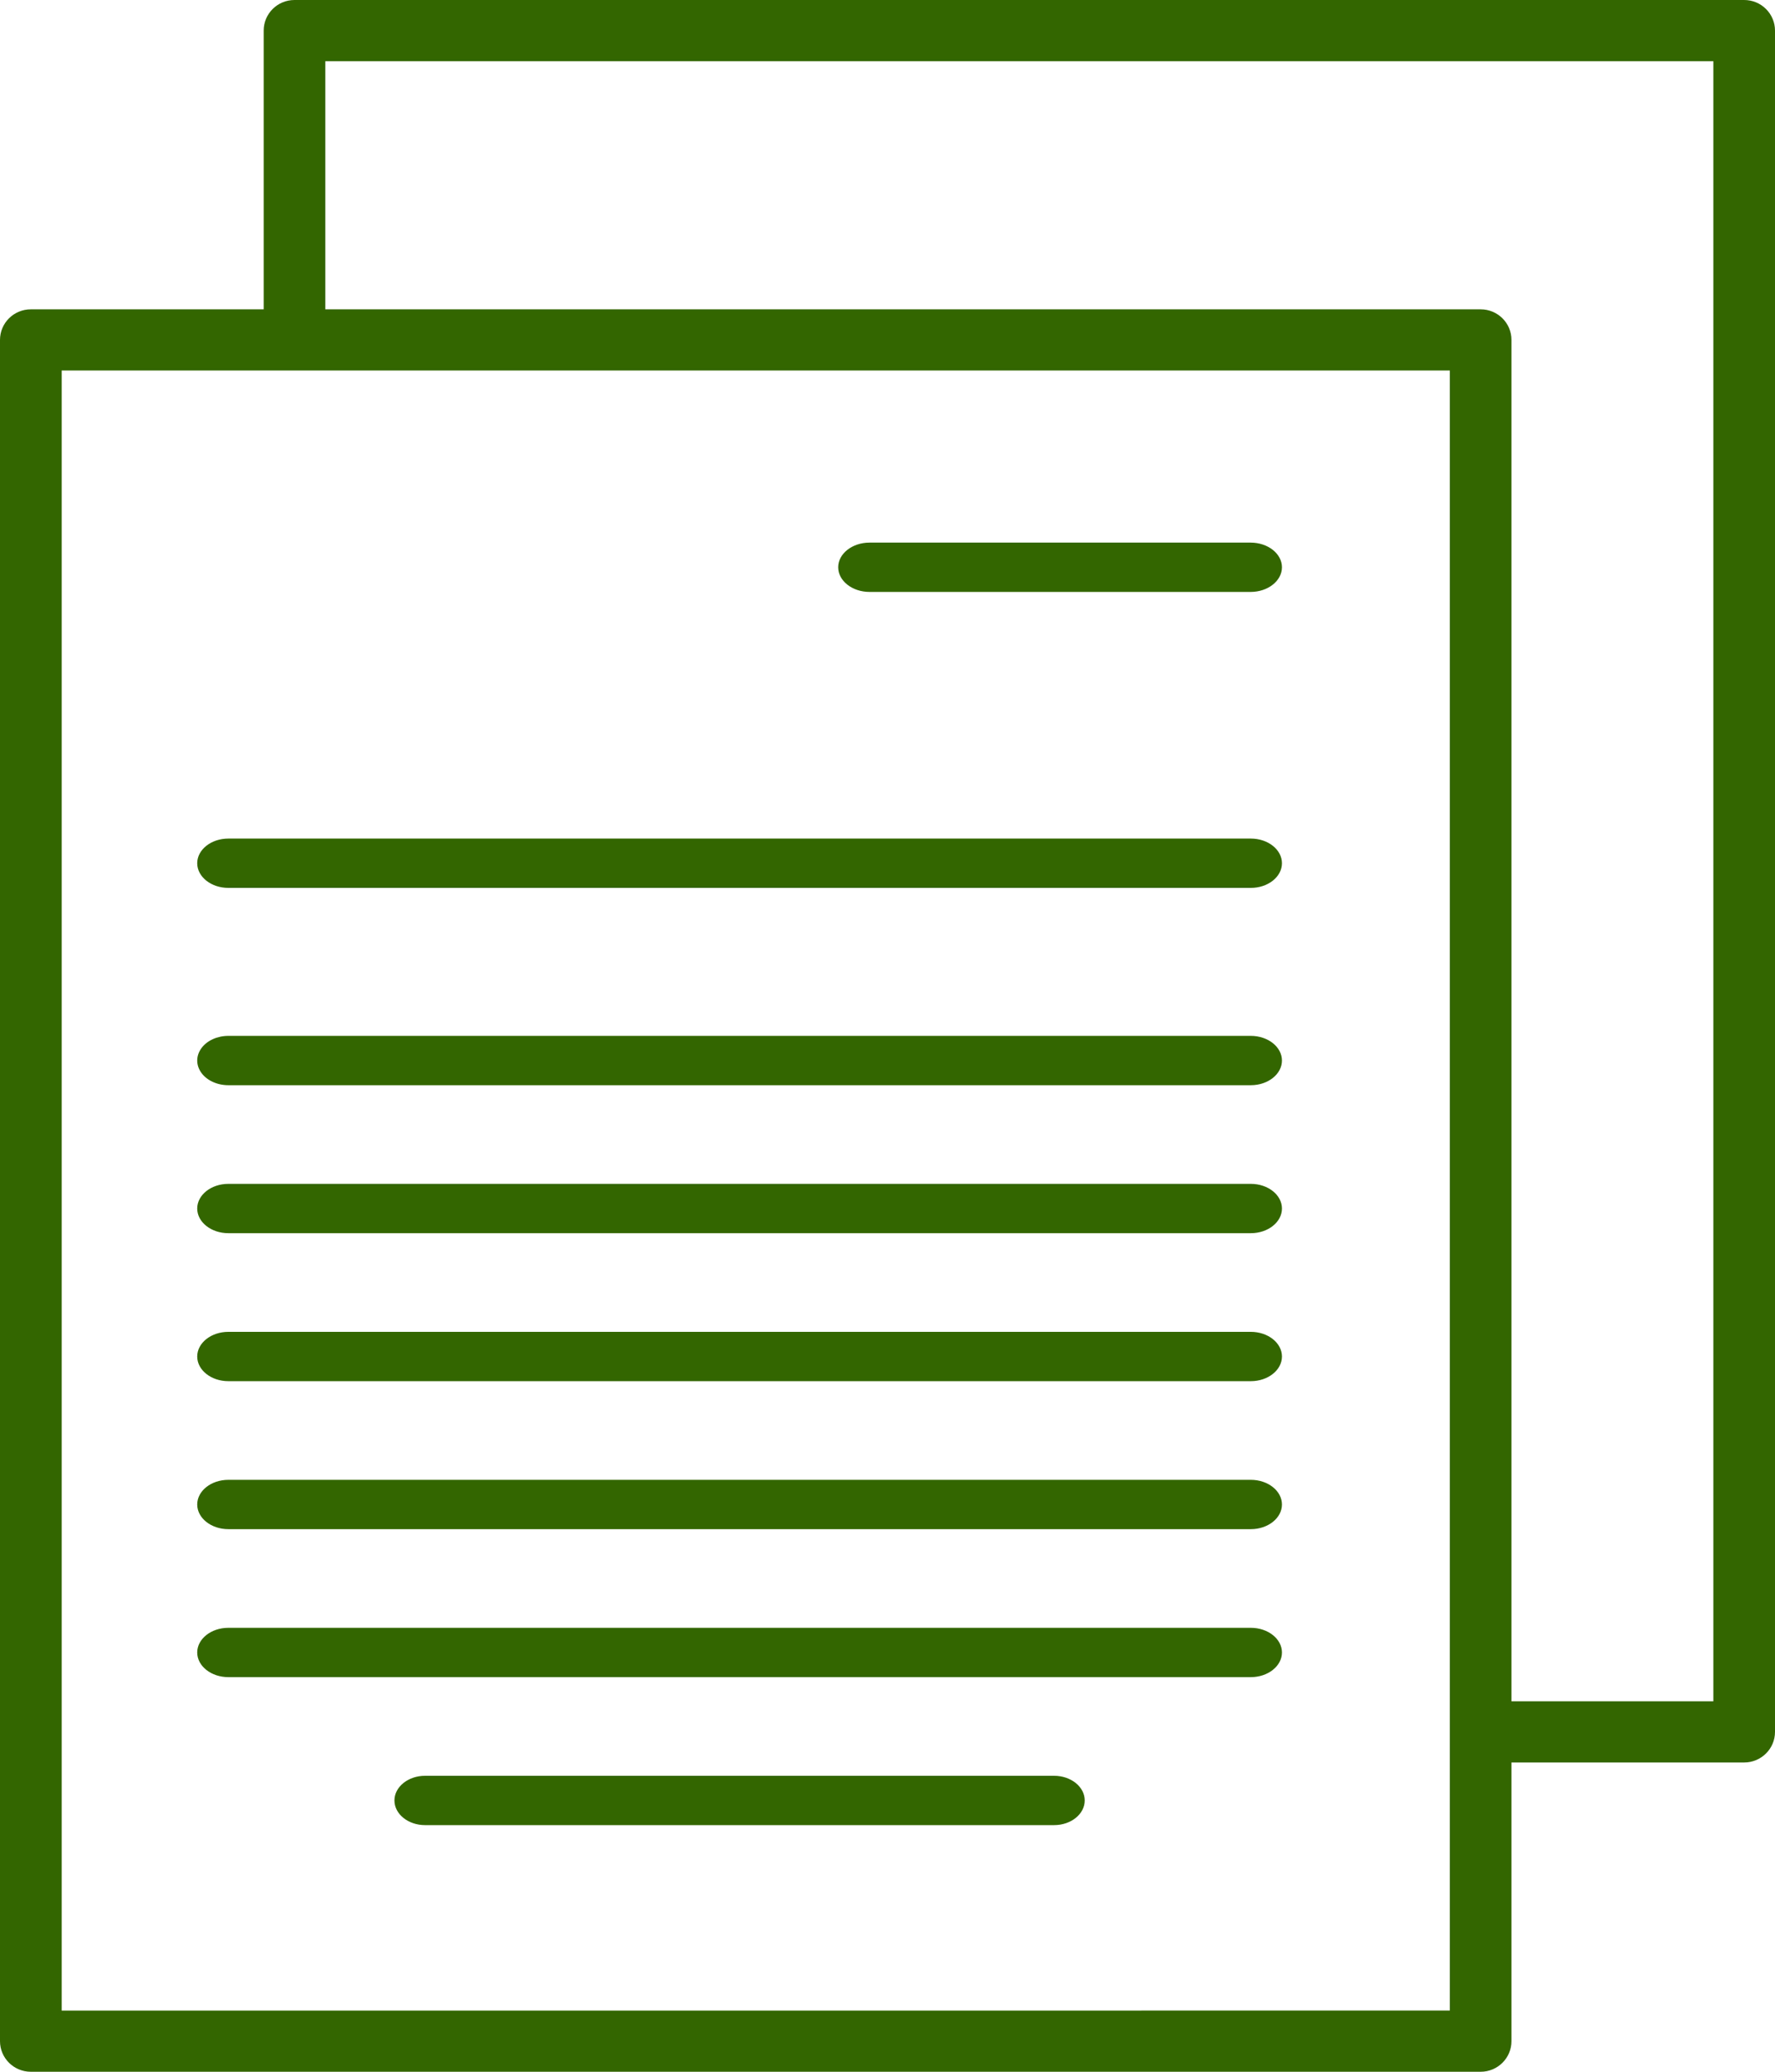
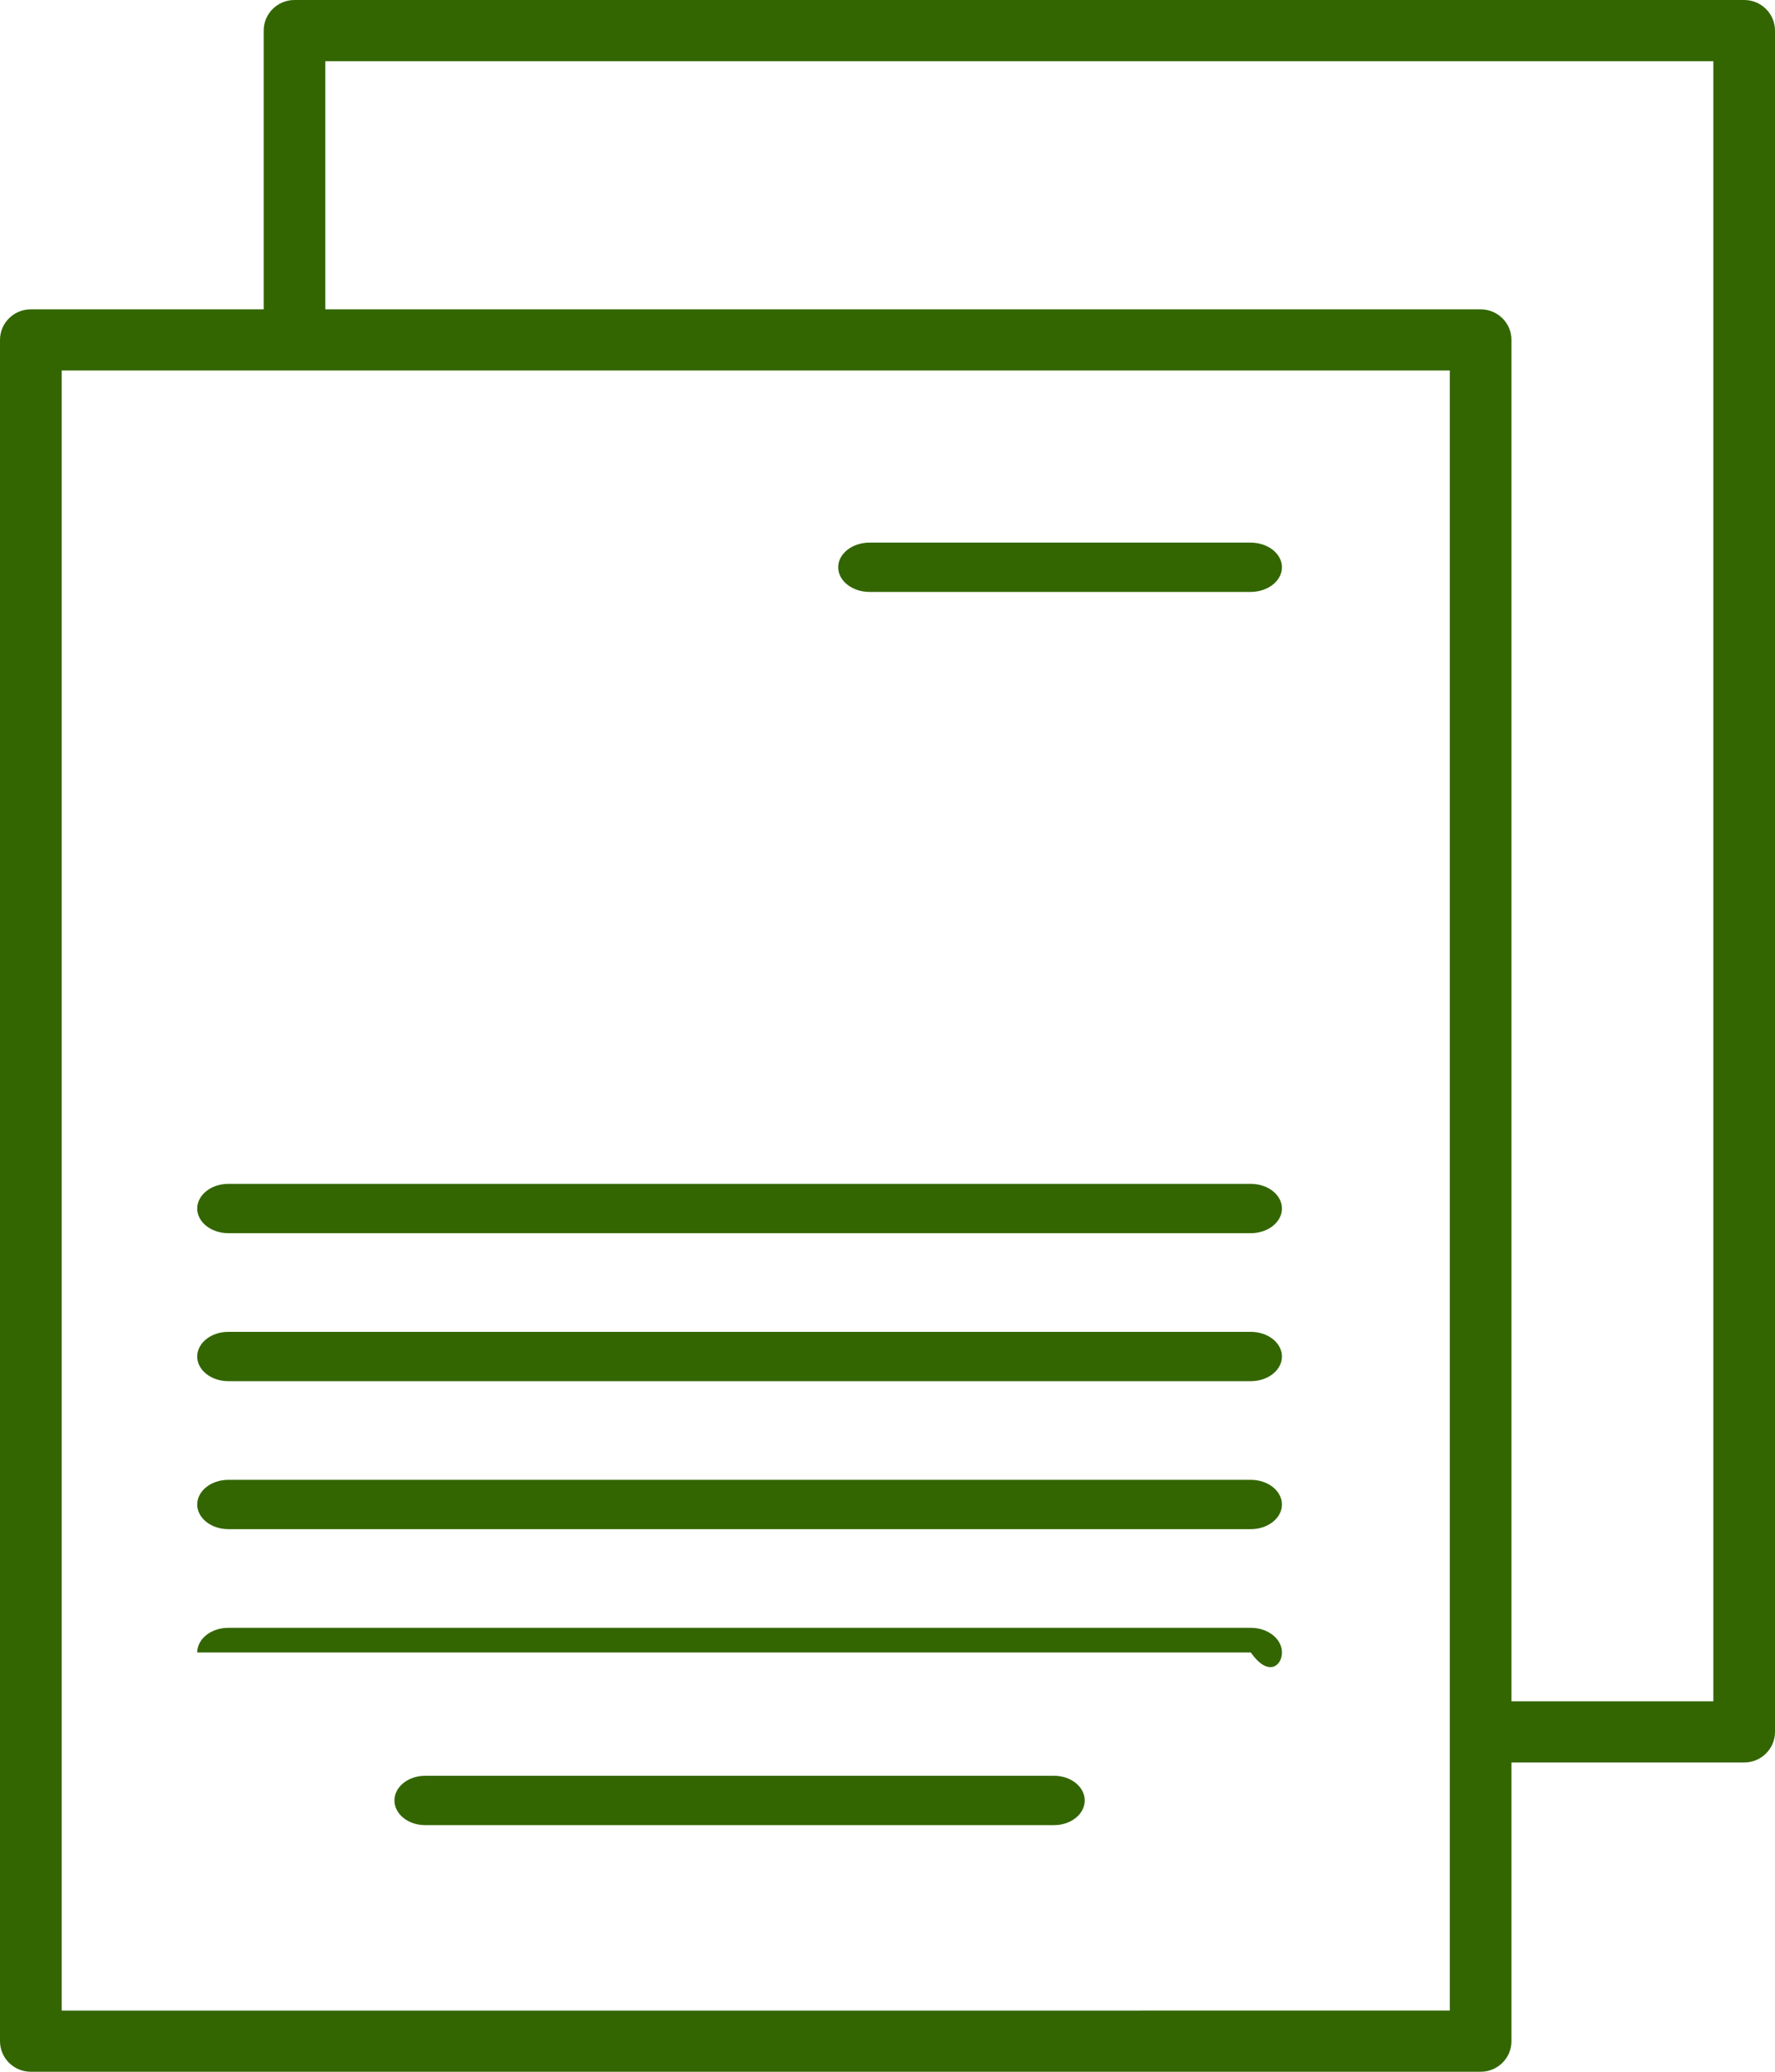
<svg xmlns="http://www.w3.org/2000/svg" width="36" height="42" viewBox="0 0 36 42" fill="none">
  <path fill-rule="evenodd" clip-rule="evenodd" d="M35.375 0H5.973C5.627 0 5.348 0.278 5.348 0.62V6.271H0.625C0.28 6.271 0 6.548 0 6.891V41.38C0 41.722 0.28 42 0.625 42H30.03C30.375 42 30.655 41.722 30.655 41.38V35.73H35.375C35.72 35.73 36 35.452 36 35.11V0.62C36 0.456 35.934 0.298 35.817 0.182C35.7 0.065 35.541 -9.39964e-05 35.375 0ZM1.251 40.76V7.511H29.405V35.096V35.11V35.123V40.759L1.251 40.76ZM30.655 34.49H34.75V1.241H6.598V6.271H30.03C30.375 6.271 30.655 6.548 30.655 6.891V34.49Z" fill="#336600" />
  <path d="M25.364 11H17.636C17.285 11 17 11.224 17 11.5C17 11.776 17.285 12 17.636 12H25.364C25.715 12 26 11.776 26 11.5C26 11.224 25.715 11 25.364 11Z" fill="#336600" />
-   <path d="M25.369 17H4.631C4.283 17 4 17.224 4 17.5C4 17.776 4.283 18 4.631 18H25.369C25.717 18 26 17.776 26 17.5C26 17.224 25.717 17 25.369 17V17Z" fill="#336600" />
-   <path d="M25.369 21H4.631C4.406 21 4.197 21.095 4.085 21.25C3.972 21.405 3.972 21.595 4.085 21.75C4.197 21.905 4.406 22 4.631 22H25.369C25.717 22 26 21.776 26 21.5C26 21.224 25.717 21 25.369 21V21Z" fill="#336600" />
  <path d="M25.369 24H4.631C4.283 24 4 24.224 4 24.5C4 24.776 4.283 25 4.631 25H25.369C25.717 25 26 24.776 26 24.5C26 24.224 25.717 24 25.369 24Z" fill="#336600" />
  <path d="M25.369 27H4.631C4.283 27 4 27.224 4 27.5C4 27.776 4.283 28 4.631 28H25.369C25.717 28 26 27.776 26 27.5C26 27.224 25.717 27 25.369 27Z" fill="#336600" />
  <path d="M25.369 30H4.631C4.283 30 4 30.224 4 30.5C4 30.776 4.283 31 4.631 31H25.369C25.717 31 26 30.776 26 30.5C26 30.224 25.717 30 25.369 30Z" fill="#336600" />
-   <path d="M25.369 33H4.631C4.283 33 4 33.224 4 33.5C4 33.776 4.283 34 4.631 34H25.369C25.717 34 26 33.776 26 33.5C26 33.224 25.717 33 25.369 33Z" fill="#336600" />
+   <path d="M25.369 33H4.631C4.283 33 4 33.224 4 33.5H25.369C25.717 34 26 33.776 26 33.5C26 33.224 25.717 33 25.369 33Z" fill="#336600" />
  <path d="M21.379 36H8.621C8.278 36 8 36.224 8 36.5C8 36.776 8.278 37 8.621 37H21.379C21.722 37 22 36.776 22 36.5C22 36.224 21.722 36 21.379 36Z" fill="#336600" />
</svg>